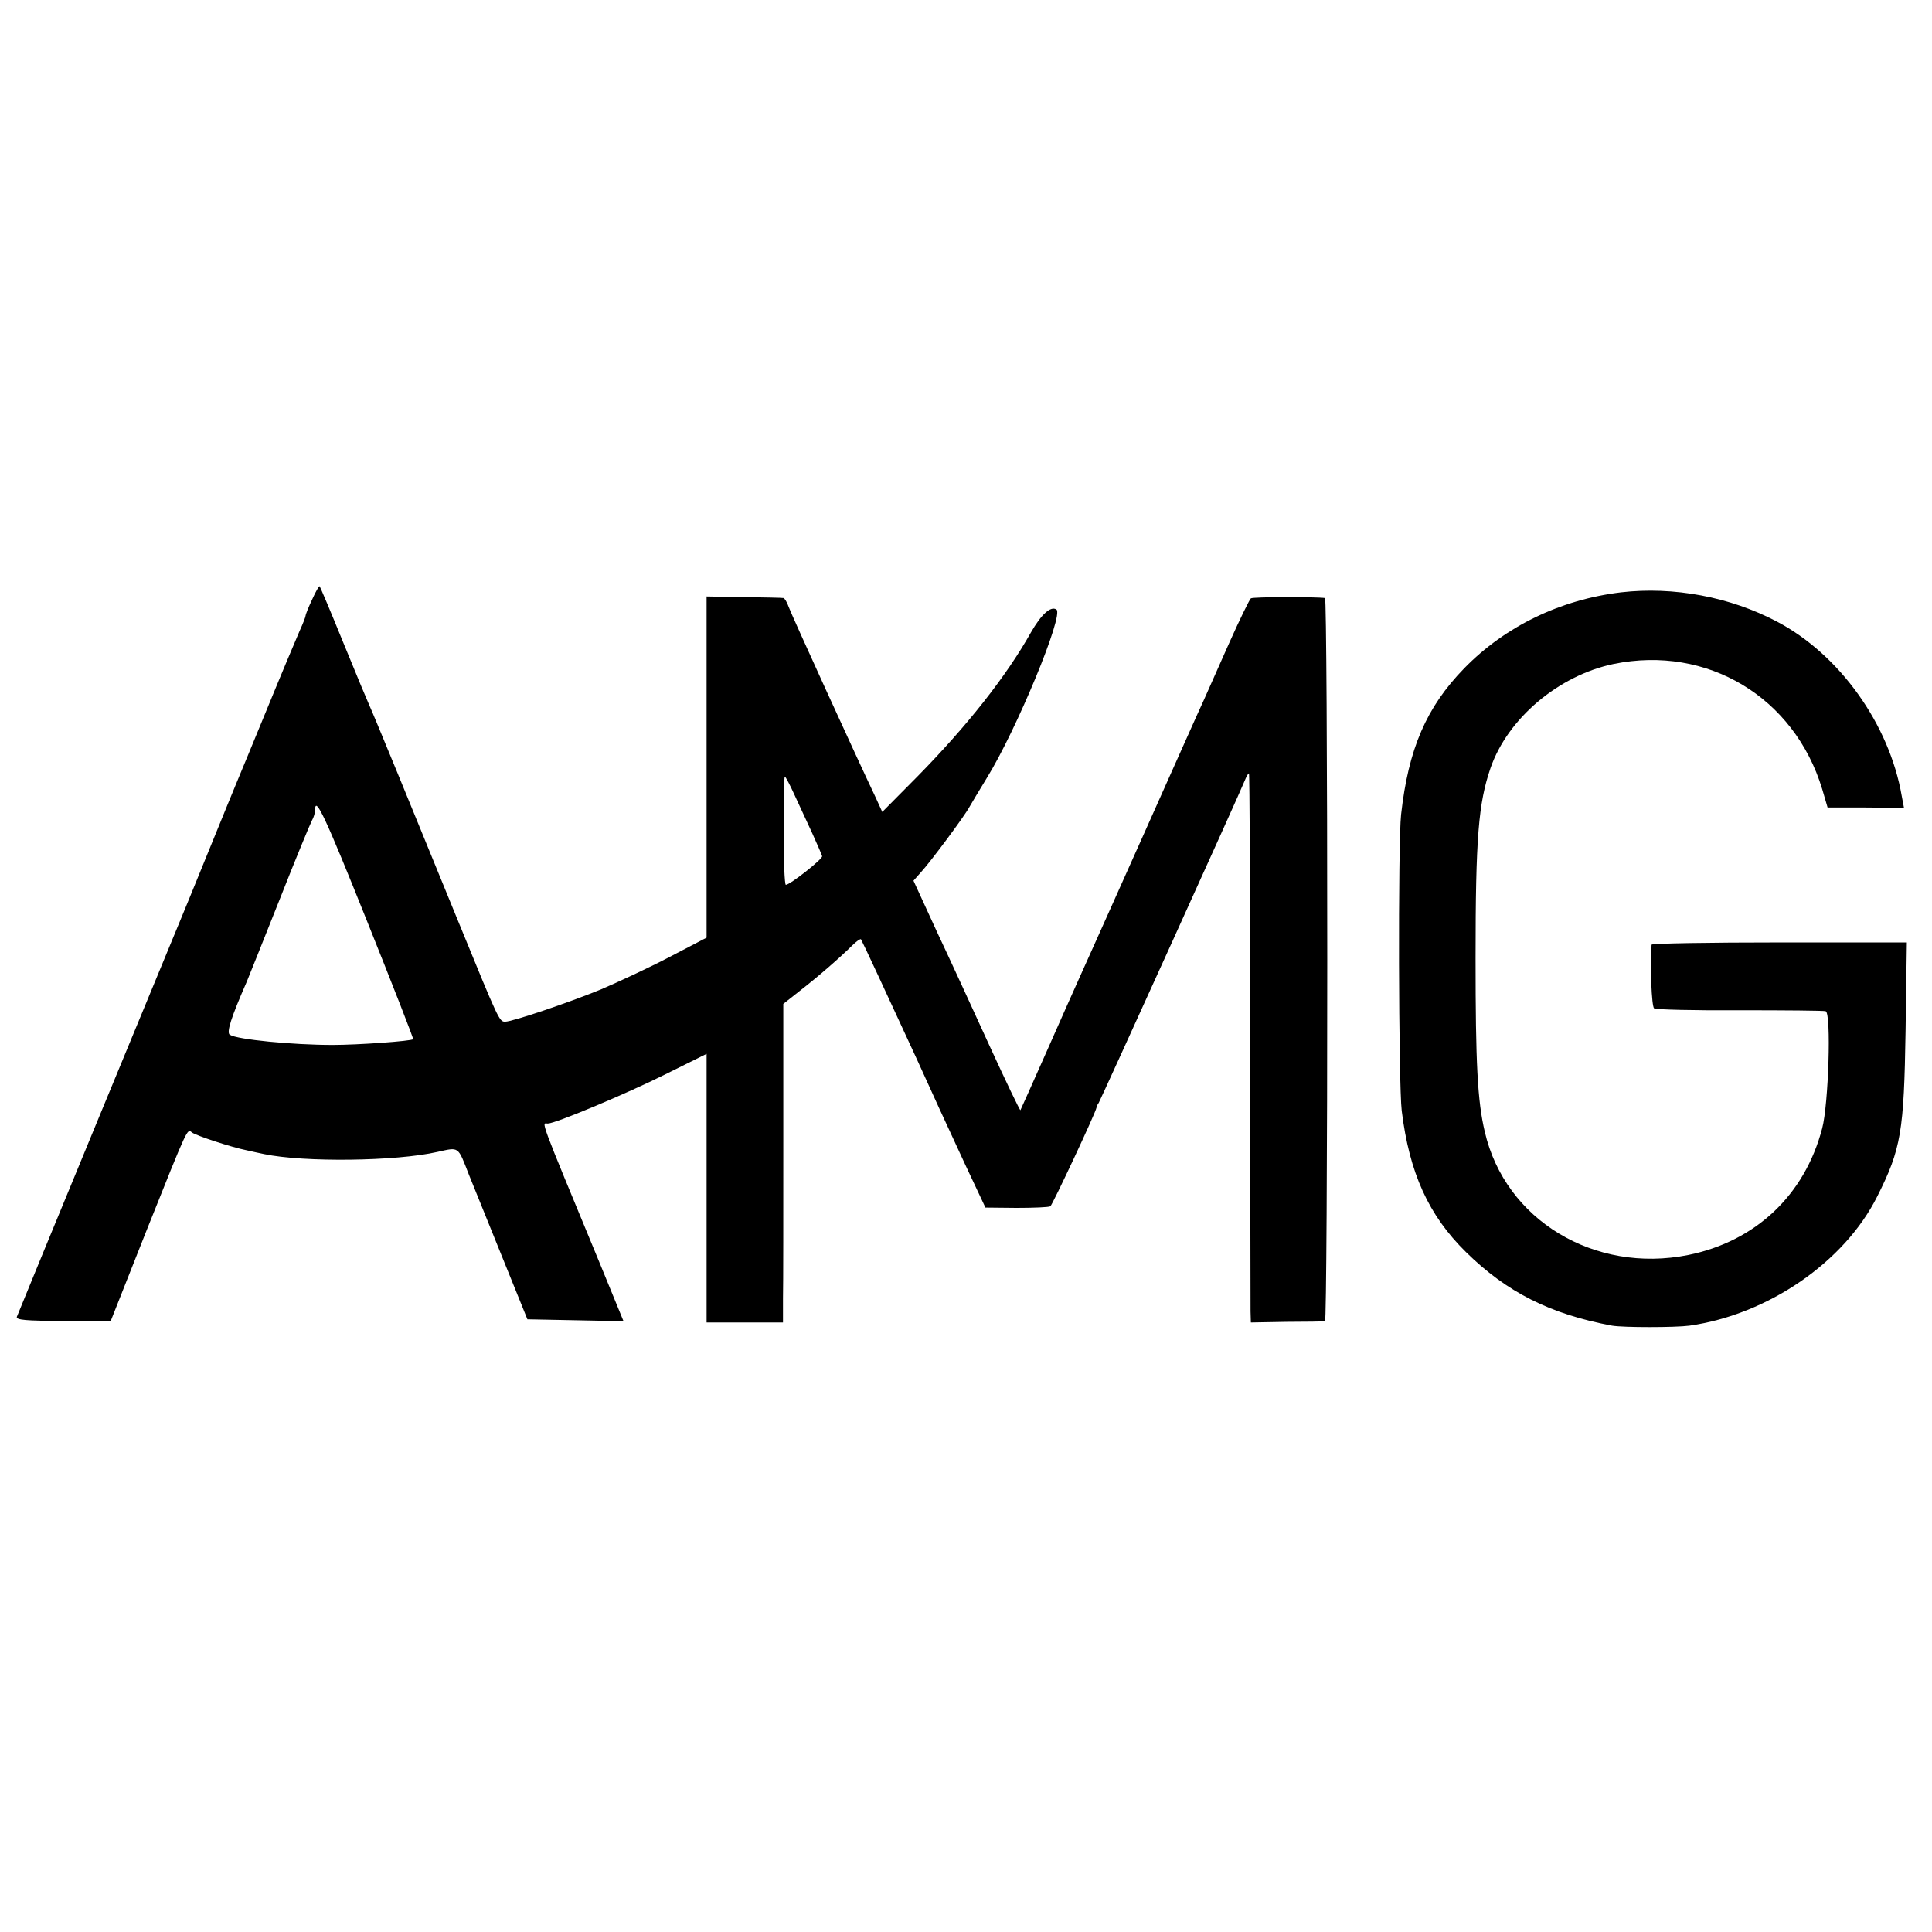
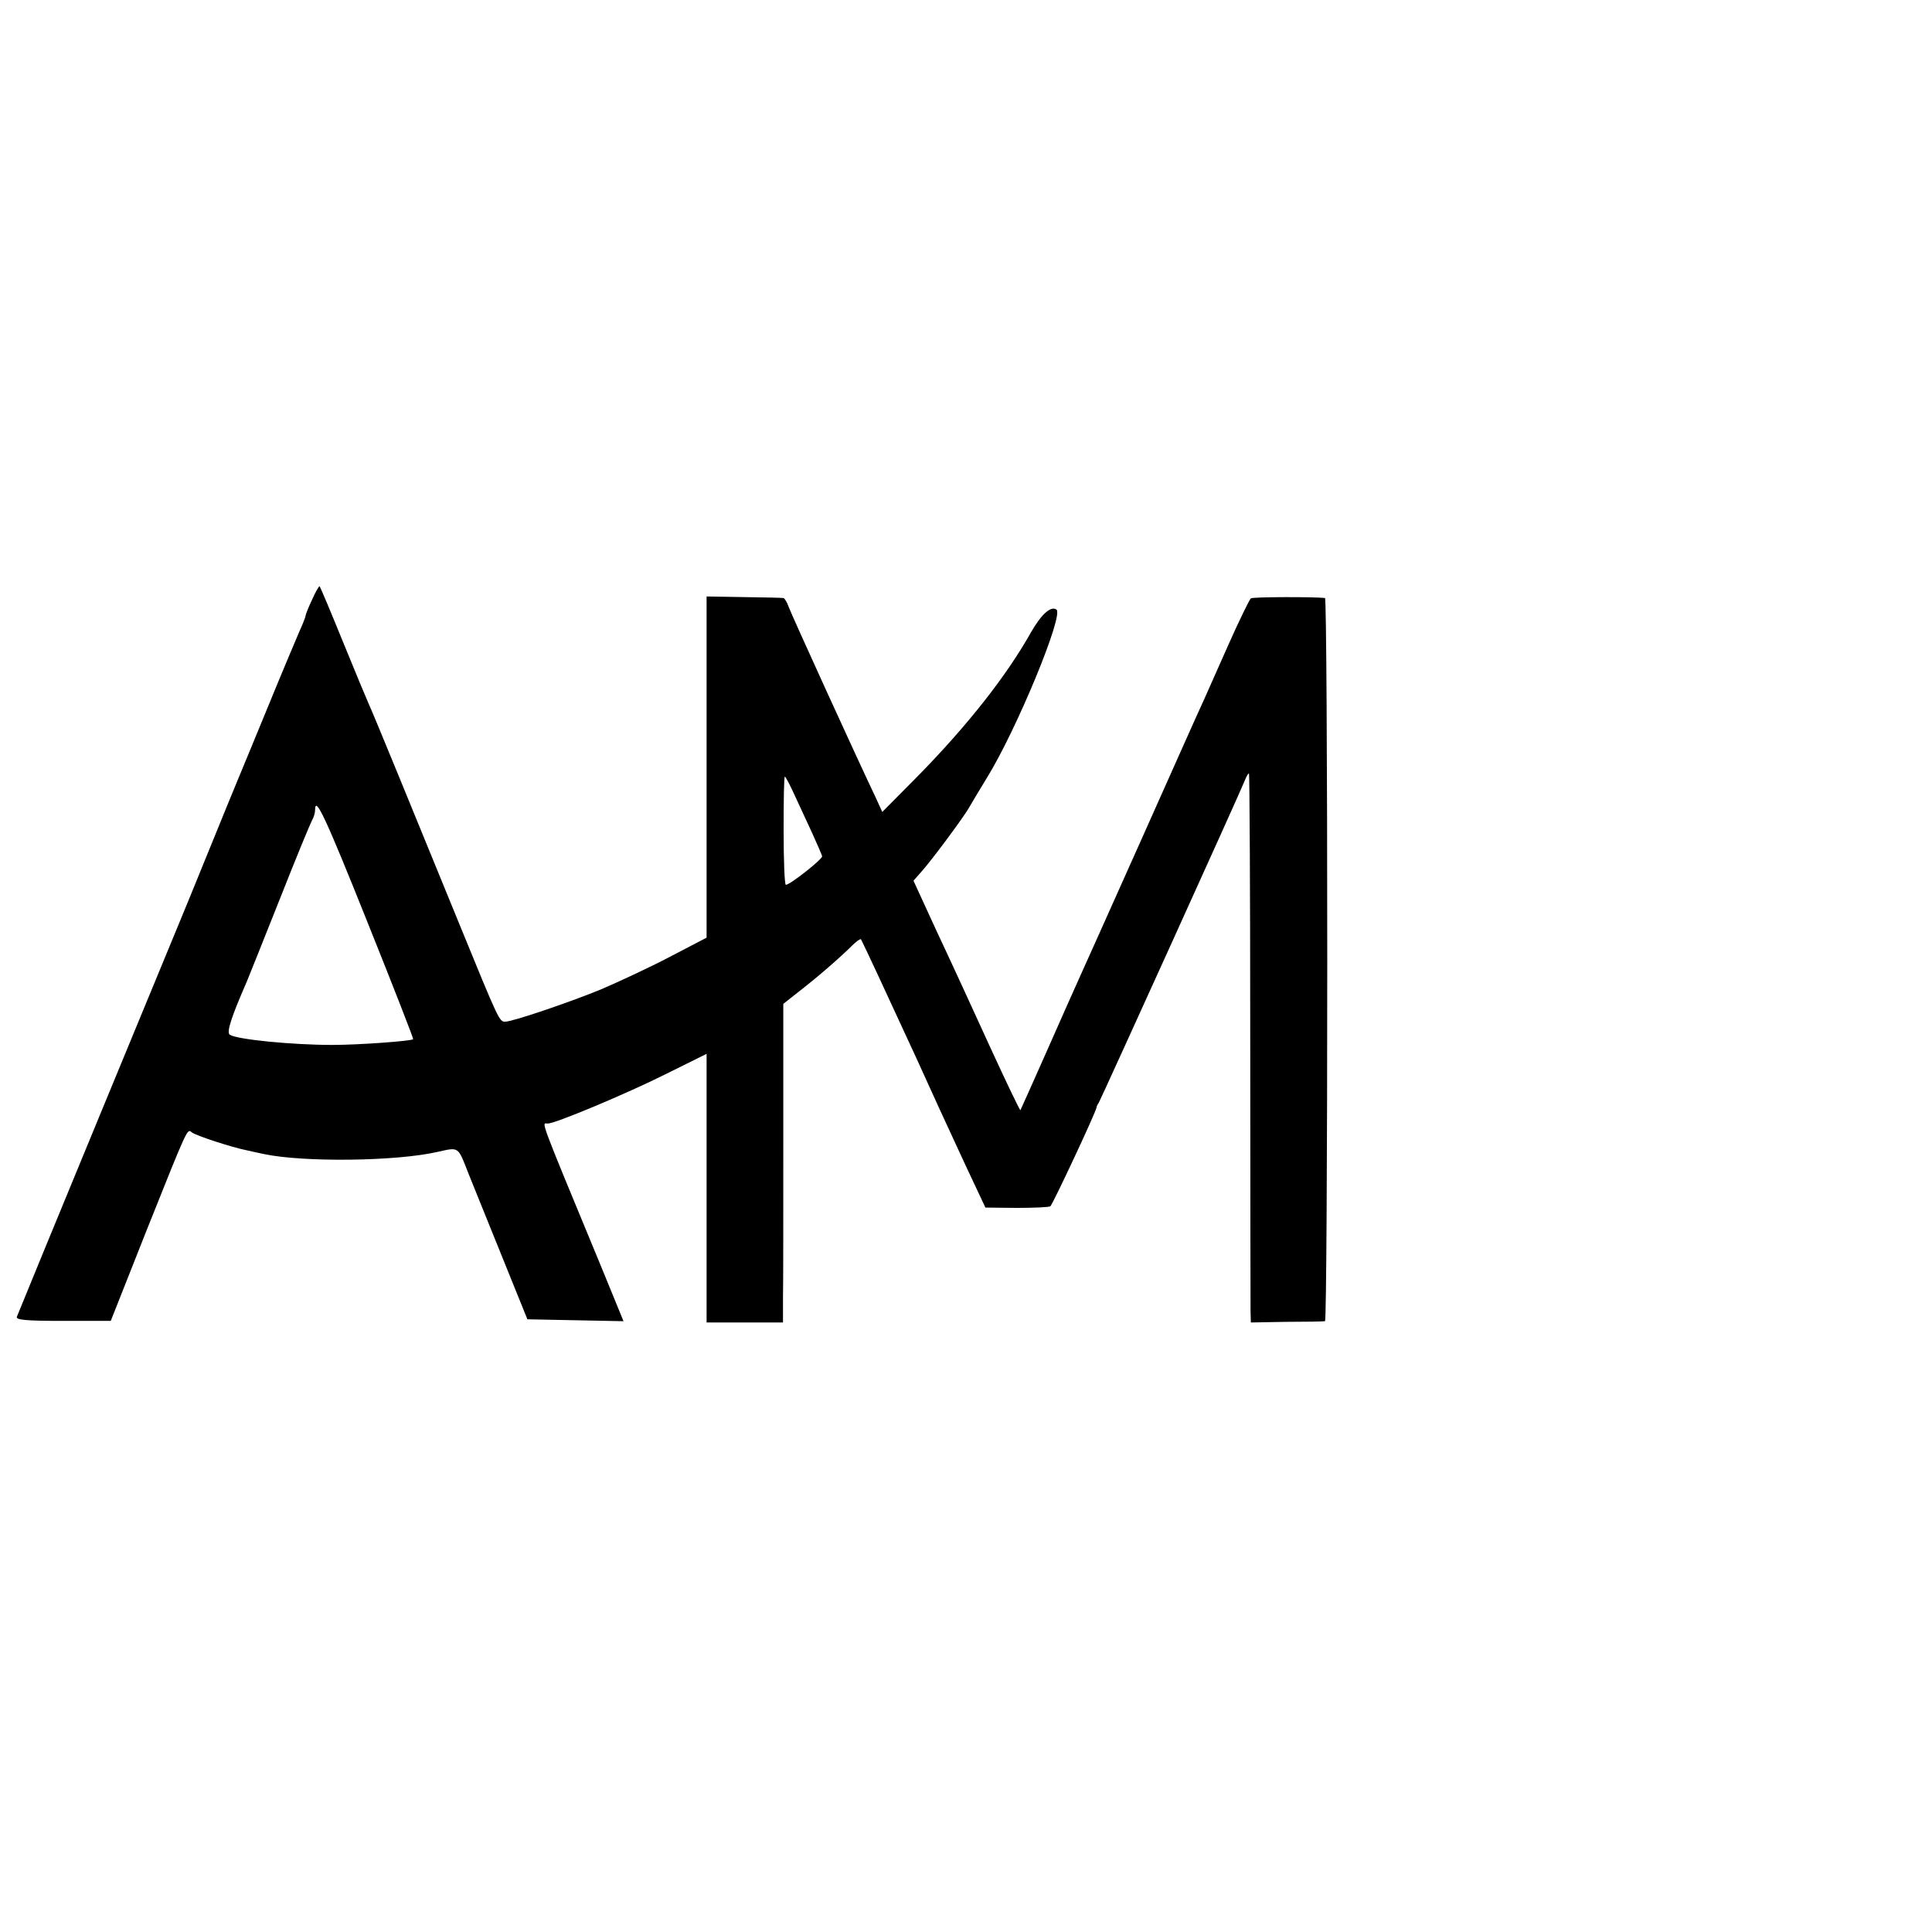
<svg xmlns="http://www.w3.org/2000/svg" version="1.0" width="607pt" height="607pt" viewBox="0 0 607 607" preserveAspectRatio="xMidYMid meet">
  <g transform="translate(0,607) scale(0.1,-0.1)" fill="#000000" stroke="none">
    <path d="M981 4187 c-12 -25 -21 -48 -21 -52 0 -3 -8 -24 -19 -48 -10 -23 -56 -132 -101 -242 -45 -110 -88 -213 -95 -230 -7 -16 -47 -115 -90 -220 -42 -104 -83 -203 -90 -220 -11 -26 -499 -1208 -512 -1242 -4 -10 29 -13 145 -13 l150 0 112 283 c133 333 128 321 143 309 13 -10 126 -47 172 -56 17 -4 41 -9 55 -12 124 -26 414 -23 545 7 68 15 63 19 98 -71 3 -8 46 -114 95 -235 l89 -220 151 -3 151 -3 -75 183 c-195 471 -182 438 -163 438 24 0 248 94 370 155 l129 64 0 -422 0 -422 120 0 120 0 0 75 c1 41 1 266 1 500 l0 426 52 41 c58 45 128 106 164 142 13 13 26 22 28 20 3 -4 86 -182 172 -369 58 -128 91 -200 156 -340 l63 -134 98 -1 c54 0 101 2 106 5 7 5 142 293 145 310 0 3 3 10 7 15 7 12 447 981 459 1013 5 12 10 22 13 22 2 0 4 -372 4 -827 0 -456 1 -844 1 -863 l1 -35 112 2 c62 0 116 1 121 2 4 1 7 512 7 1136 0 624 -3 1136 -7 1136 -27 4 -226 4 -233 -1 -4 -3 -35 -66 -68 -140 -33 -74 -69 -155 -80 -180 -12 -25 -100 -223 -197 -440 -97 -217 -185 -413 -195 -435 -10 -22 -55 -123 -100 -225 -45 -102 -83 -186 -84 -188 -2 -1 -45 89 -96 200 -51 112 -126 275 -167 362 l-73 159 23 26 c28 30 137 176 153 206 6 11 31 52 54 90 93 150 244 515 219 530 -18 12 -48 -16 -80 -72 -77 -137 -199 -292 -355 -451 l-112 -113 -22 48 c-60 126 -263 571 -272 596 -5 15 -13 27 -16 28 -4 1 -60 2 -124 3 l-118 2 0 -536 0 -536 -117 -61 c-65 -34 -162 -79 -216 -102 -100 -41 -277 -101 -300 -101 -18 0 -20 4 -141 300 -152 372 -275 672 -286 695 -5 11 -42 99 -81 195 -39 96 -73 177 -75 178 -1 2 -12 -16 -23 -41z m1515 -614 c15 -32 40 -87 56 -121 16 -35 30 -68 31 -72 2 -9 -101 -90 -114 -90 -4 0 -7 77 -7 170 0 94 1 170 4 170 2 0 16 -26 30 -57z m-1342 -399 c81 -202 146 -368 144 -369 -6 -6 -173 -18 -253 -18 -126 0 -300 17 -323 32 -11 7 4 54 53 166 7 17 54 134 104 260 50 127 96 238 101 247 6 10 10 25 10 33 0 47 32 -21 164 -351z" />
-     <path d="M5093 4209 c-191 -23 -364 -107 -492 -238 -120 -123 -176 -254 -199 -460 -10 -90 -8 -850 2 -931 24 -195 84 -328 202 -444 128 -126 265 -195 459 -231 36 -6 197 -6 243 0 247 35 487 200 590 406 75 149 84 204 89 521 l4 277 -400 0 c-221 0 -401 -3 -402 -7 -5 -65 0 -195 8 -200 6 -4 127 -7 270 -6 142 0 263 -1 269 -3 18 -6 9 -293 -11 -368 -55 -210 -209 -355 -421 -398 -295 -59 -575 110 -639 387 -23 97 -29 214 -29 546 0 379 9 486 47 597 54 156 214 291 387 327 294 60 567 -104 655 -393 l17 -58 120 0 120 -1 -7 37 c-39 226 -196 445 -392 548 -148 78 -325 111 -490 92z" />
  </g>
</svg>